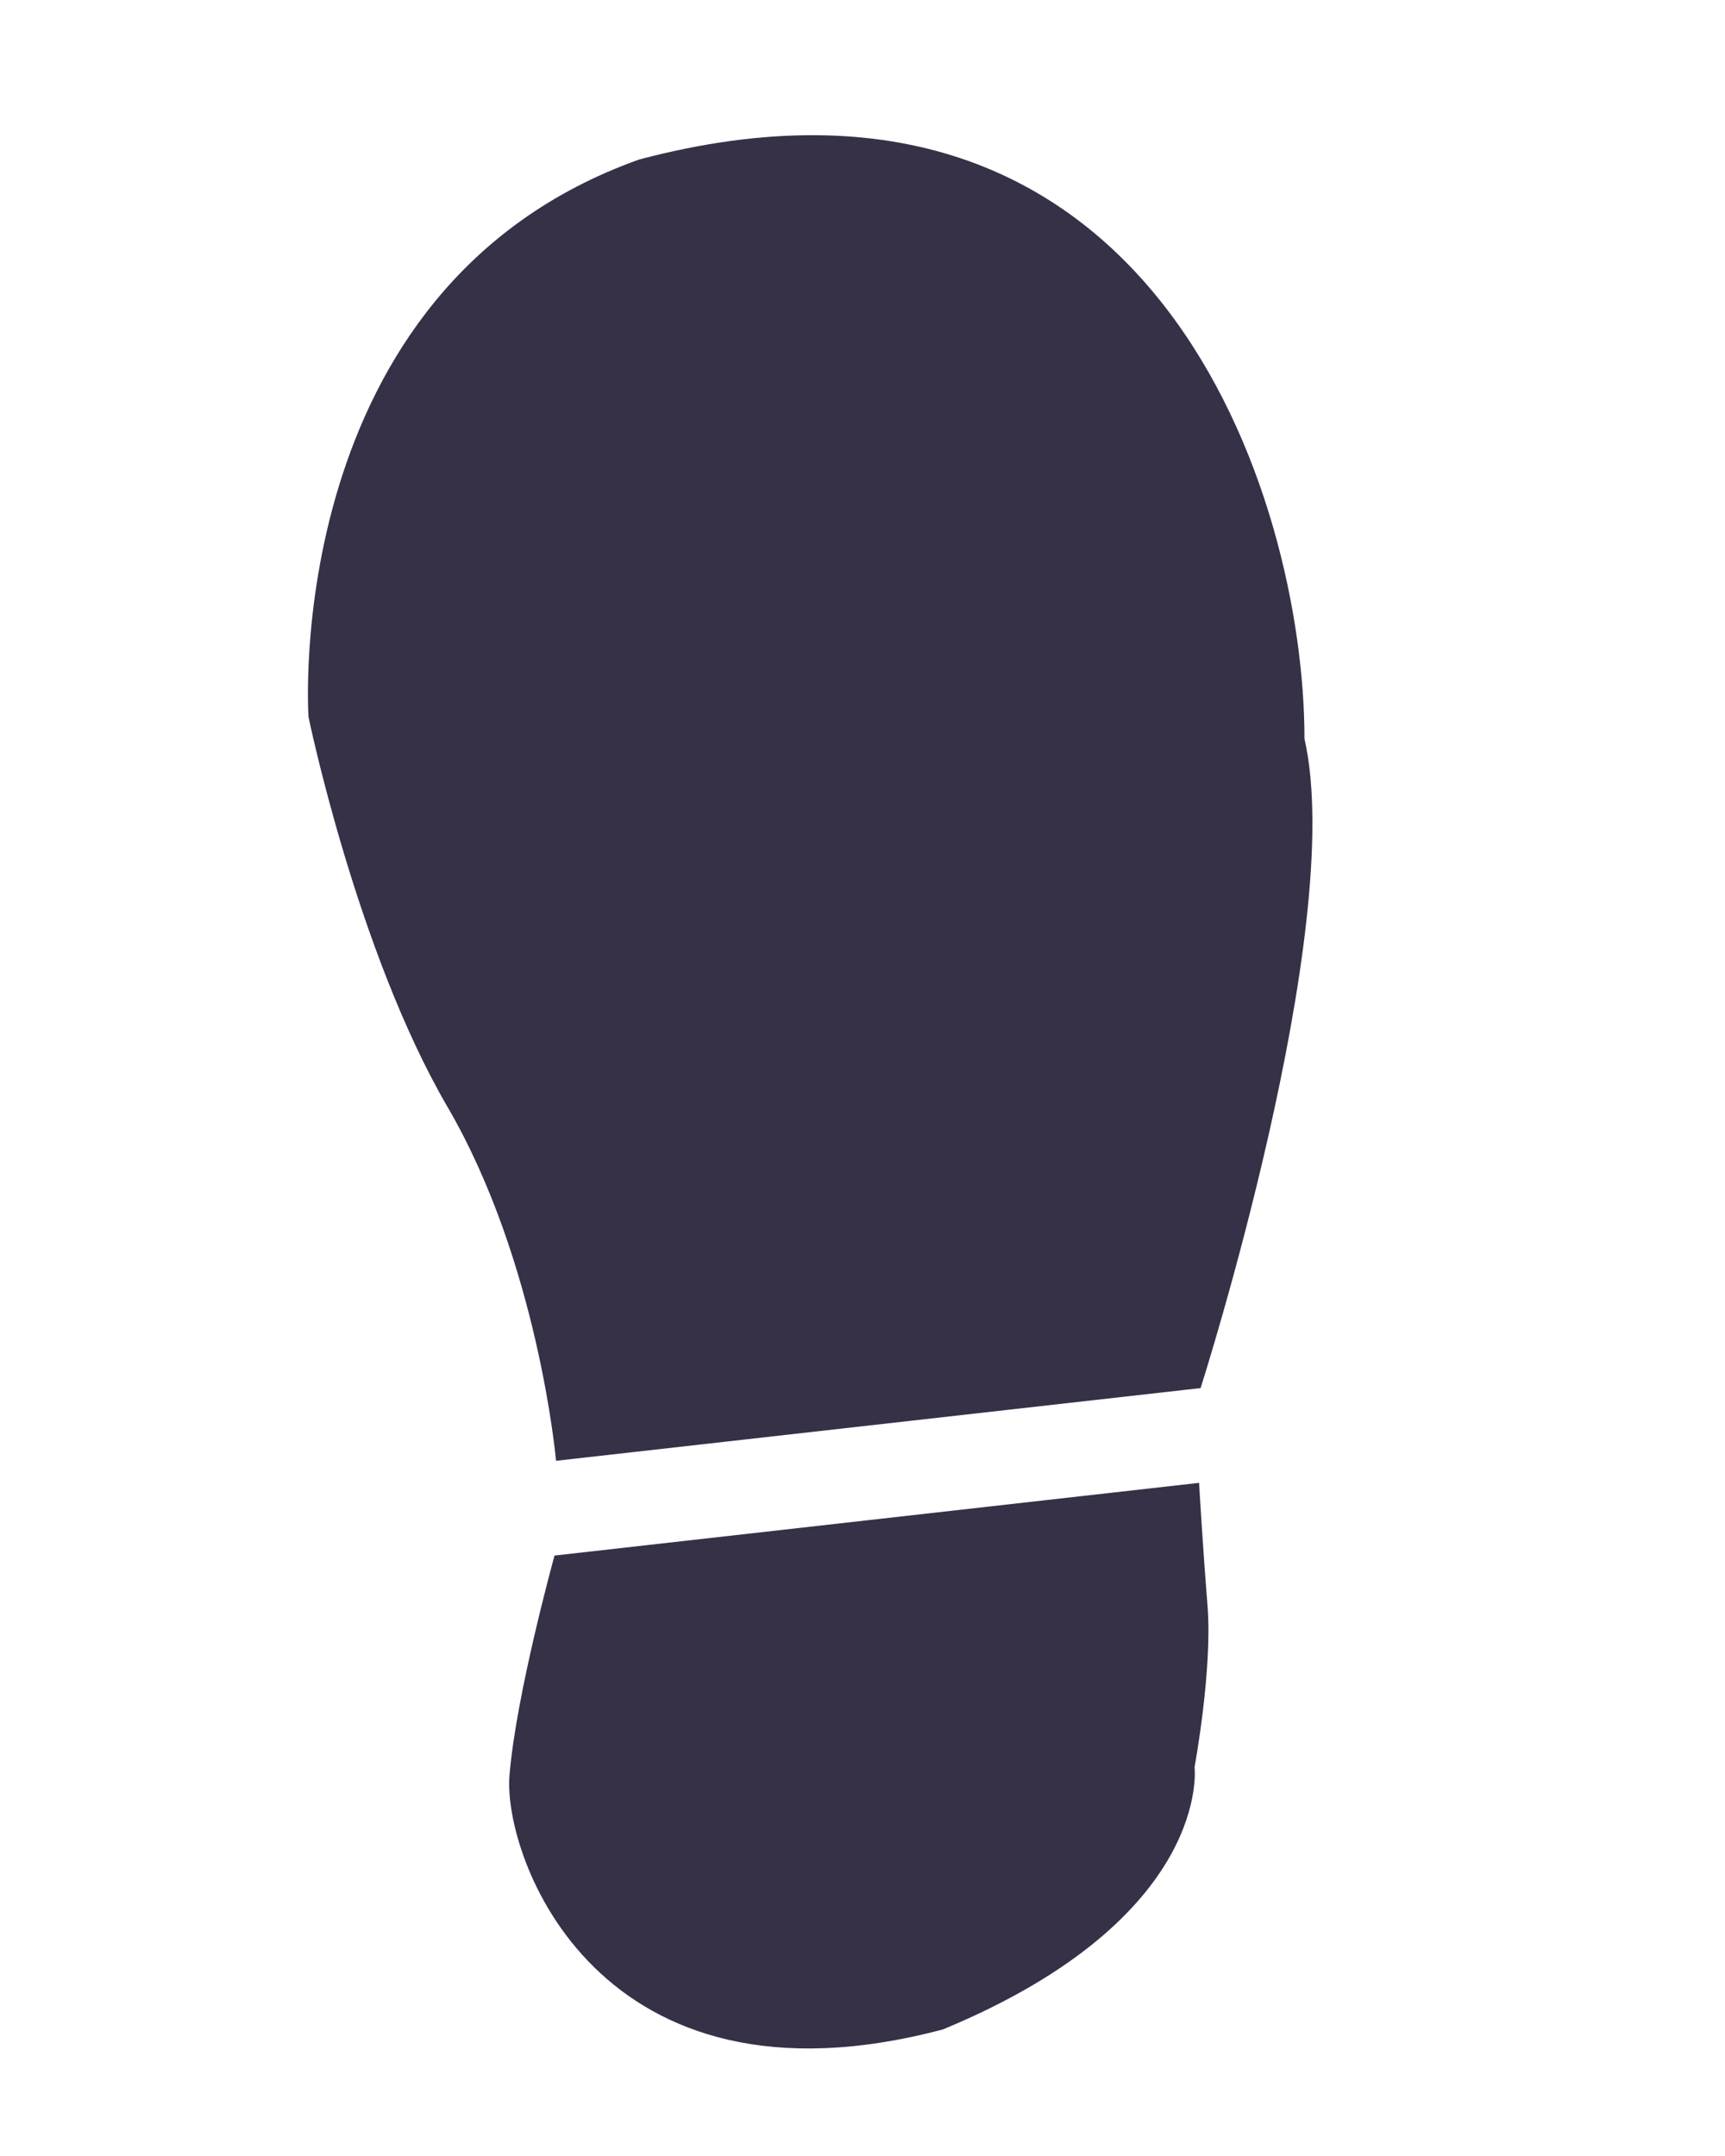
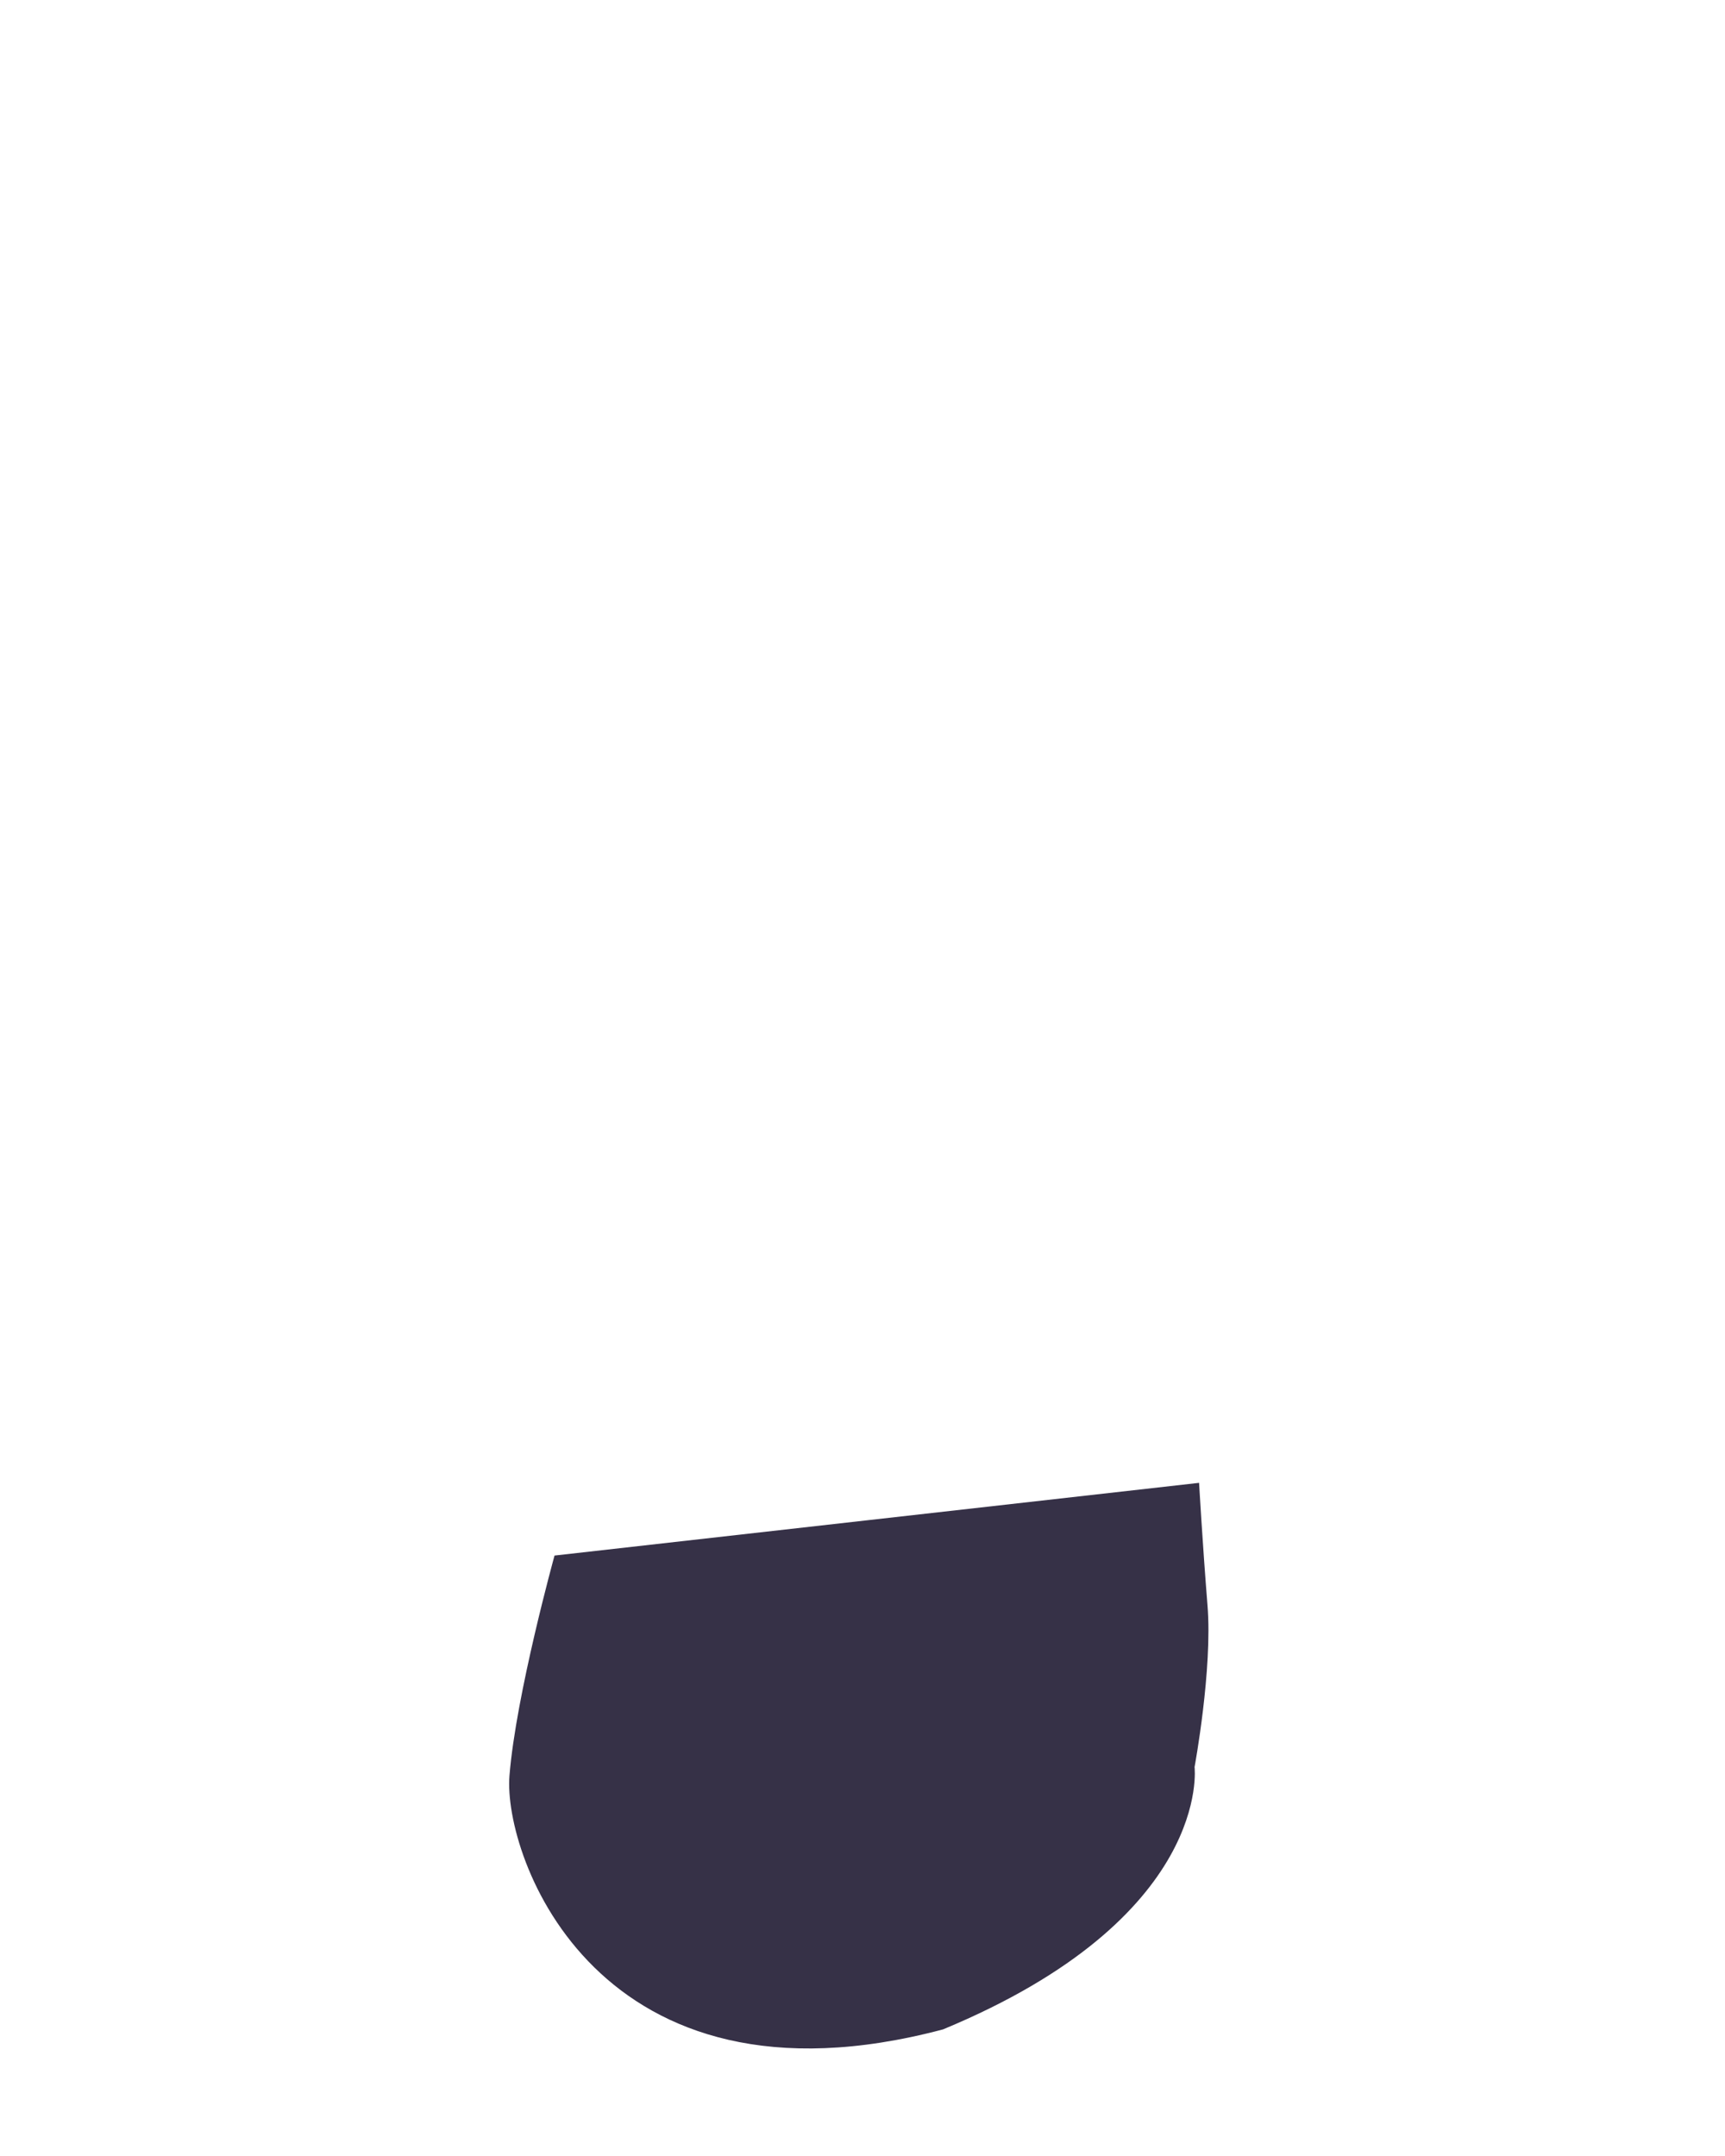
<svg xmlns="http://www.w3.org/2000/svg" width="32" height="40" viewBox="0 0 32 40" fill="none">
-   <path d="M5.723 13.301C5.723 13.301 5.177 5.34 11.858 2.959C21.428 0.422 24.199 9.221 24.199 13.707C25 17.221 22.272 25.753 22.272 25.753L10.315 27.102C10.315 27.102 9.989 23.431 8.302 20.537C6.616 17.643 5.723 13.301 5.723 13.301Z" fill="#363147" />
  <path d="M22.16 32.784C22.16 32.784 22.5 35.575 17.494 37.651C11.081 39.354 9.33 34.443 9.451 32.944C9.571 31.445 10.287 28.86 10.287 28.86L22.244 27.511C22.244 27.511 22.305 28.599 22.4 29.785C22.496 30.971 22.16 32.784 22.16 32.784Z" fill="#363147" />
</svg>